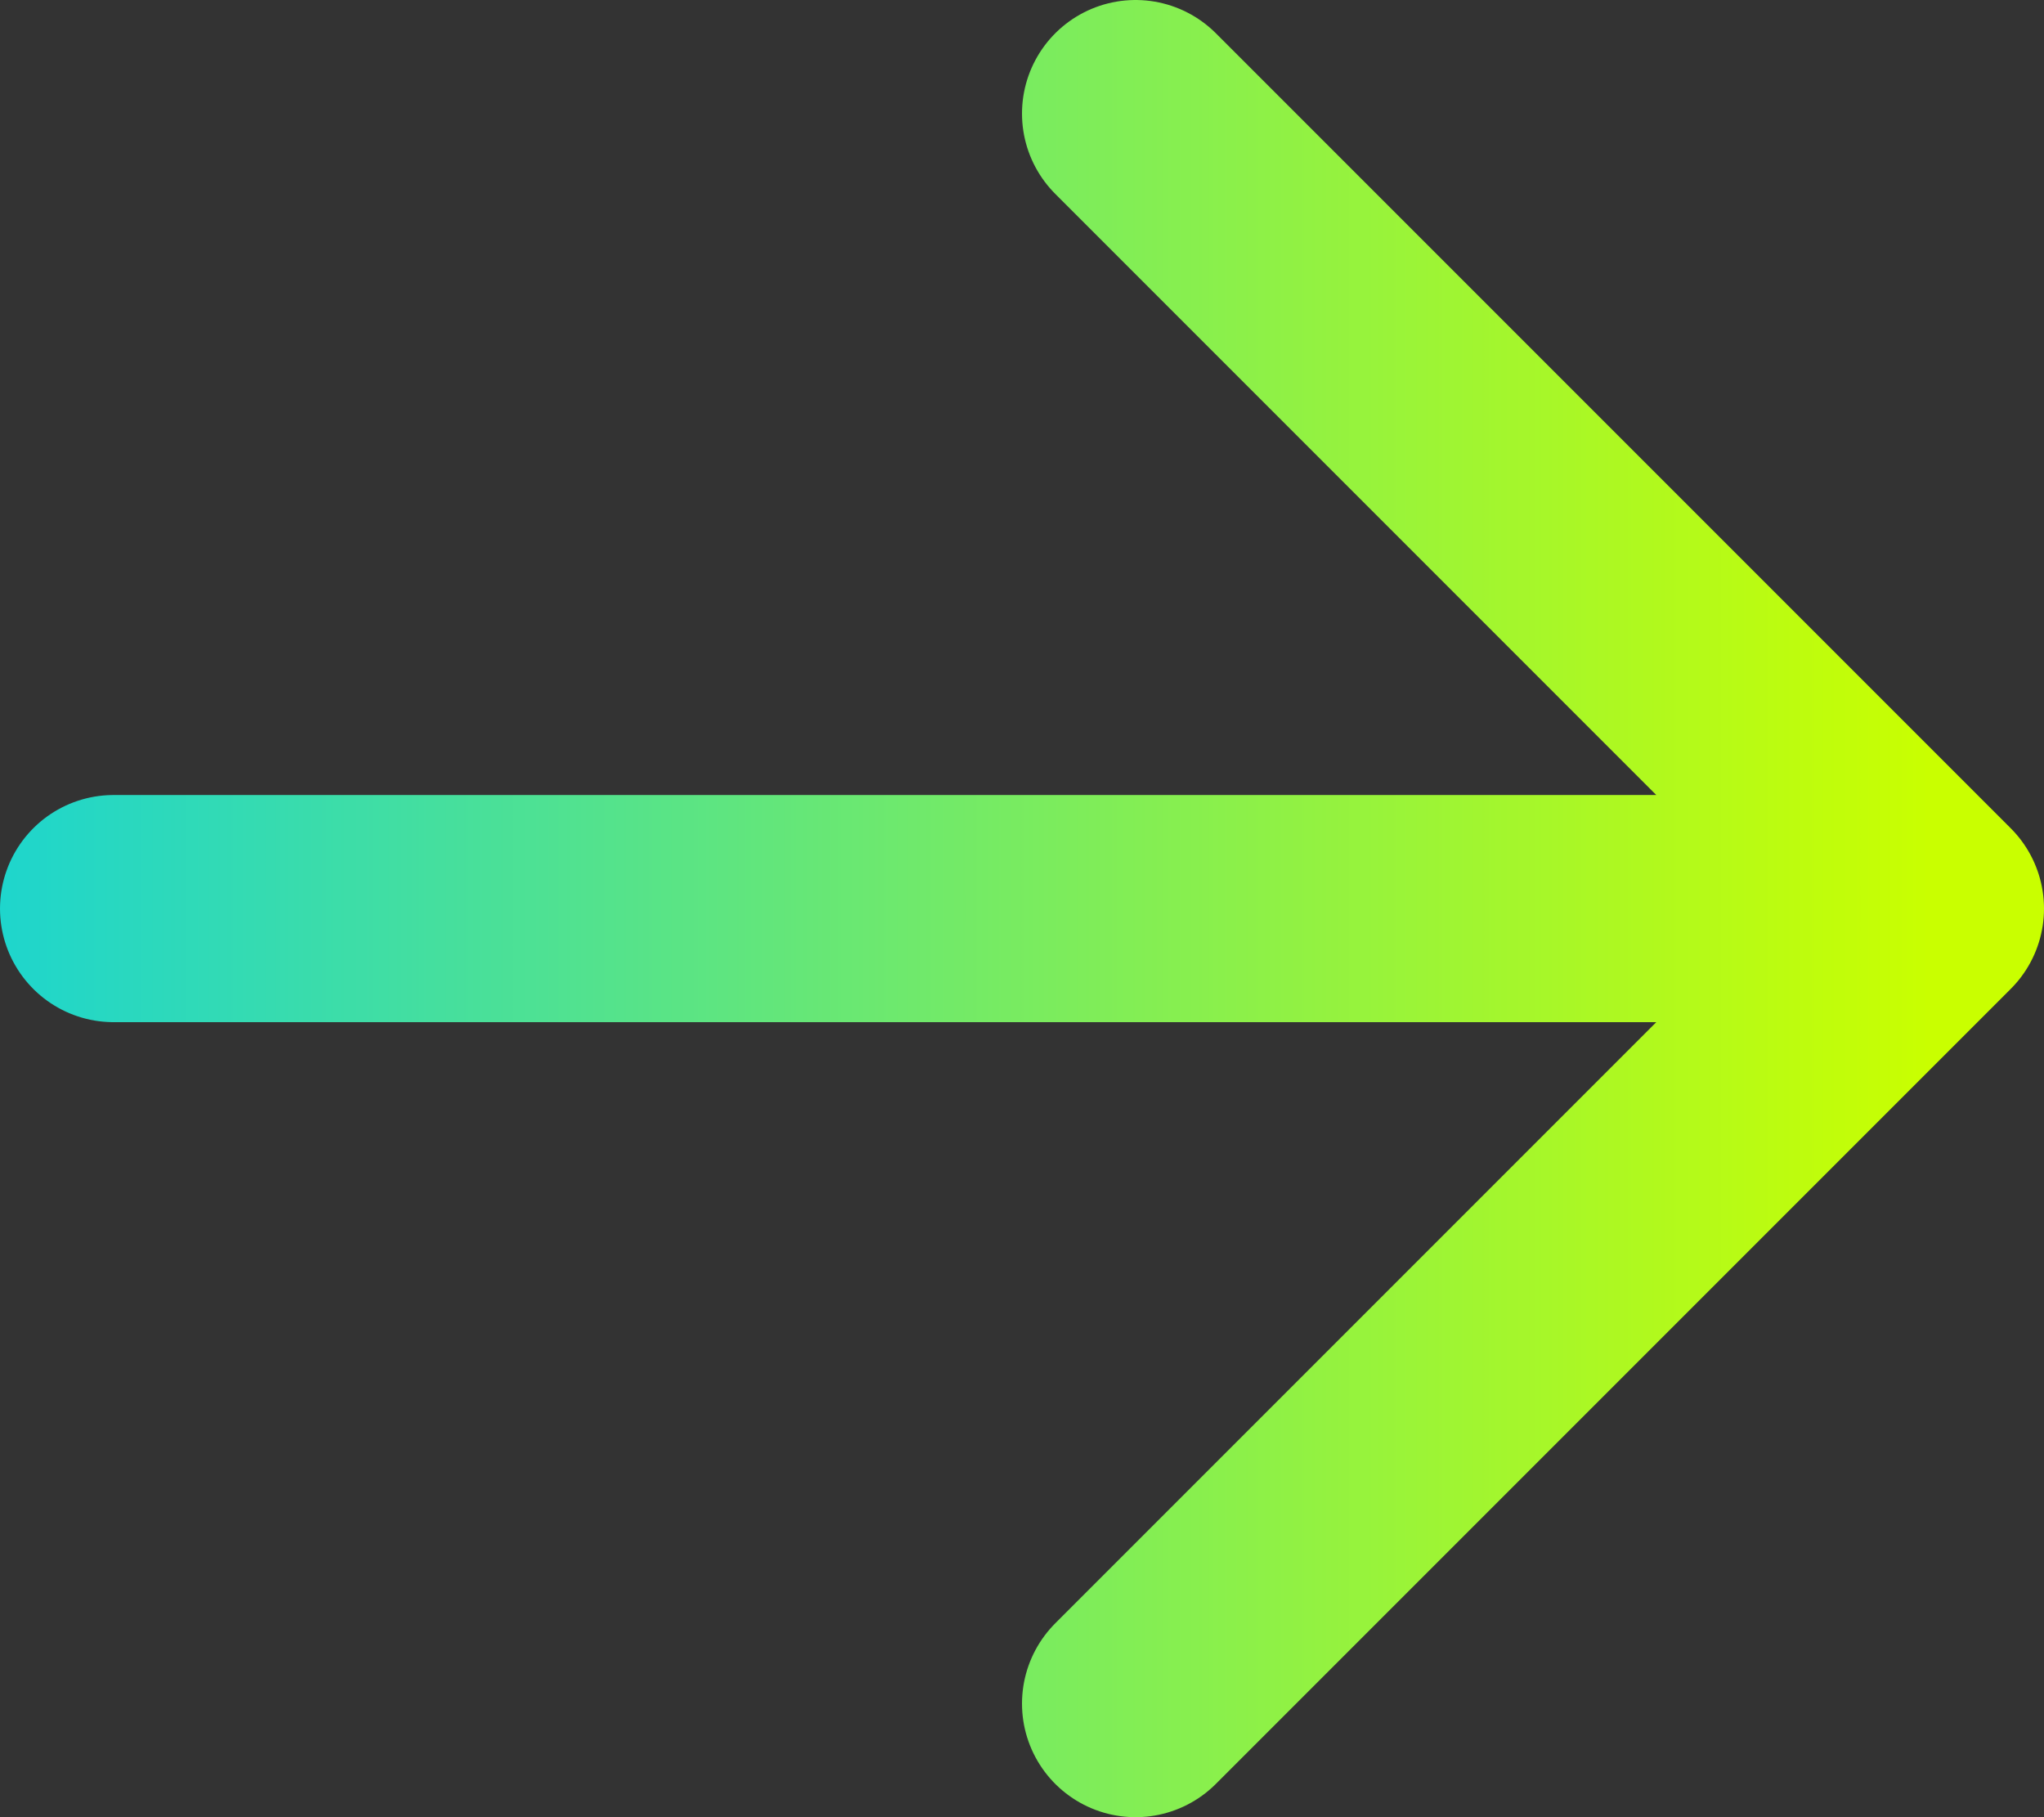
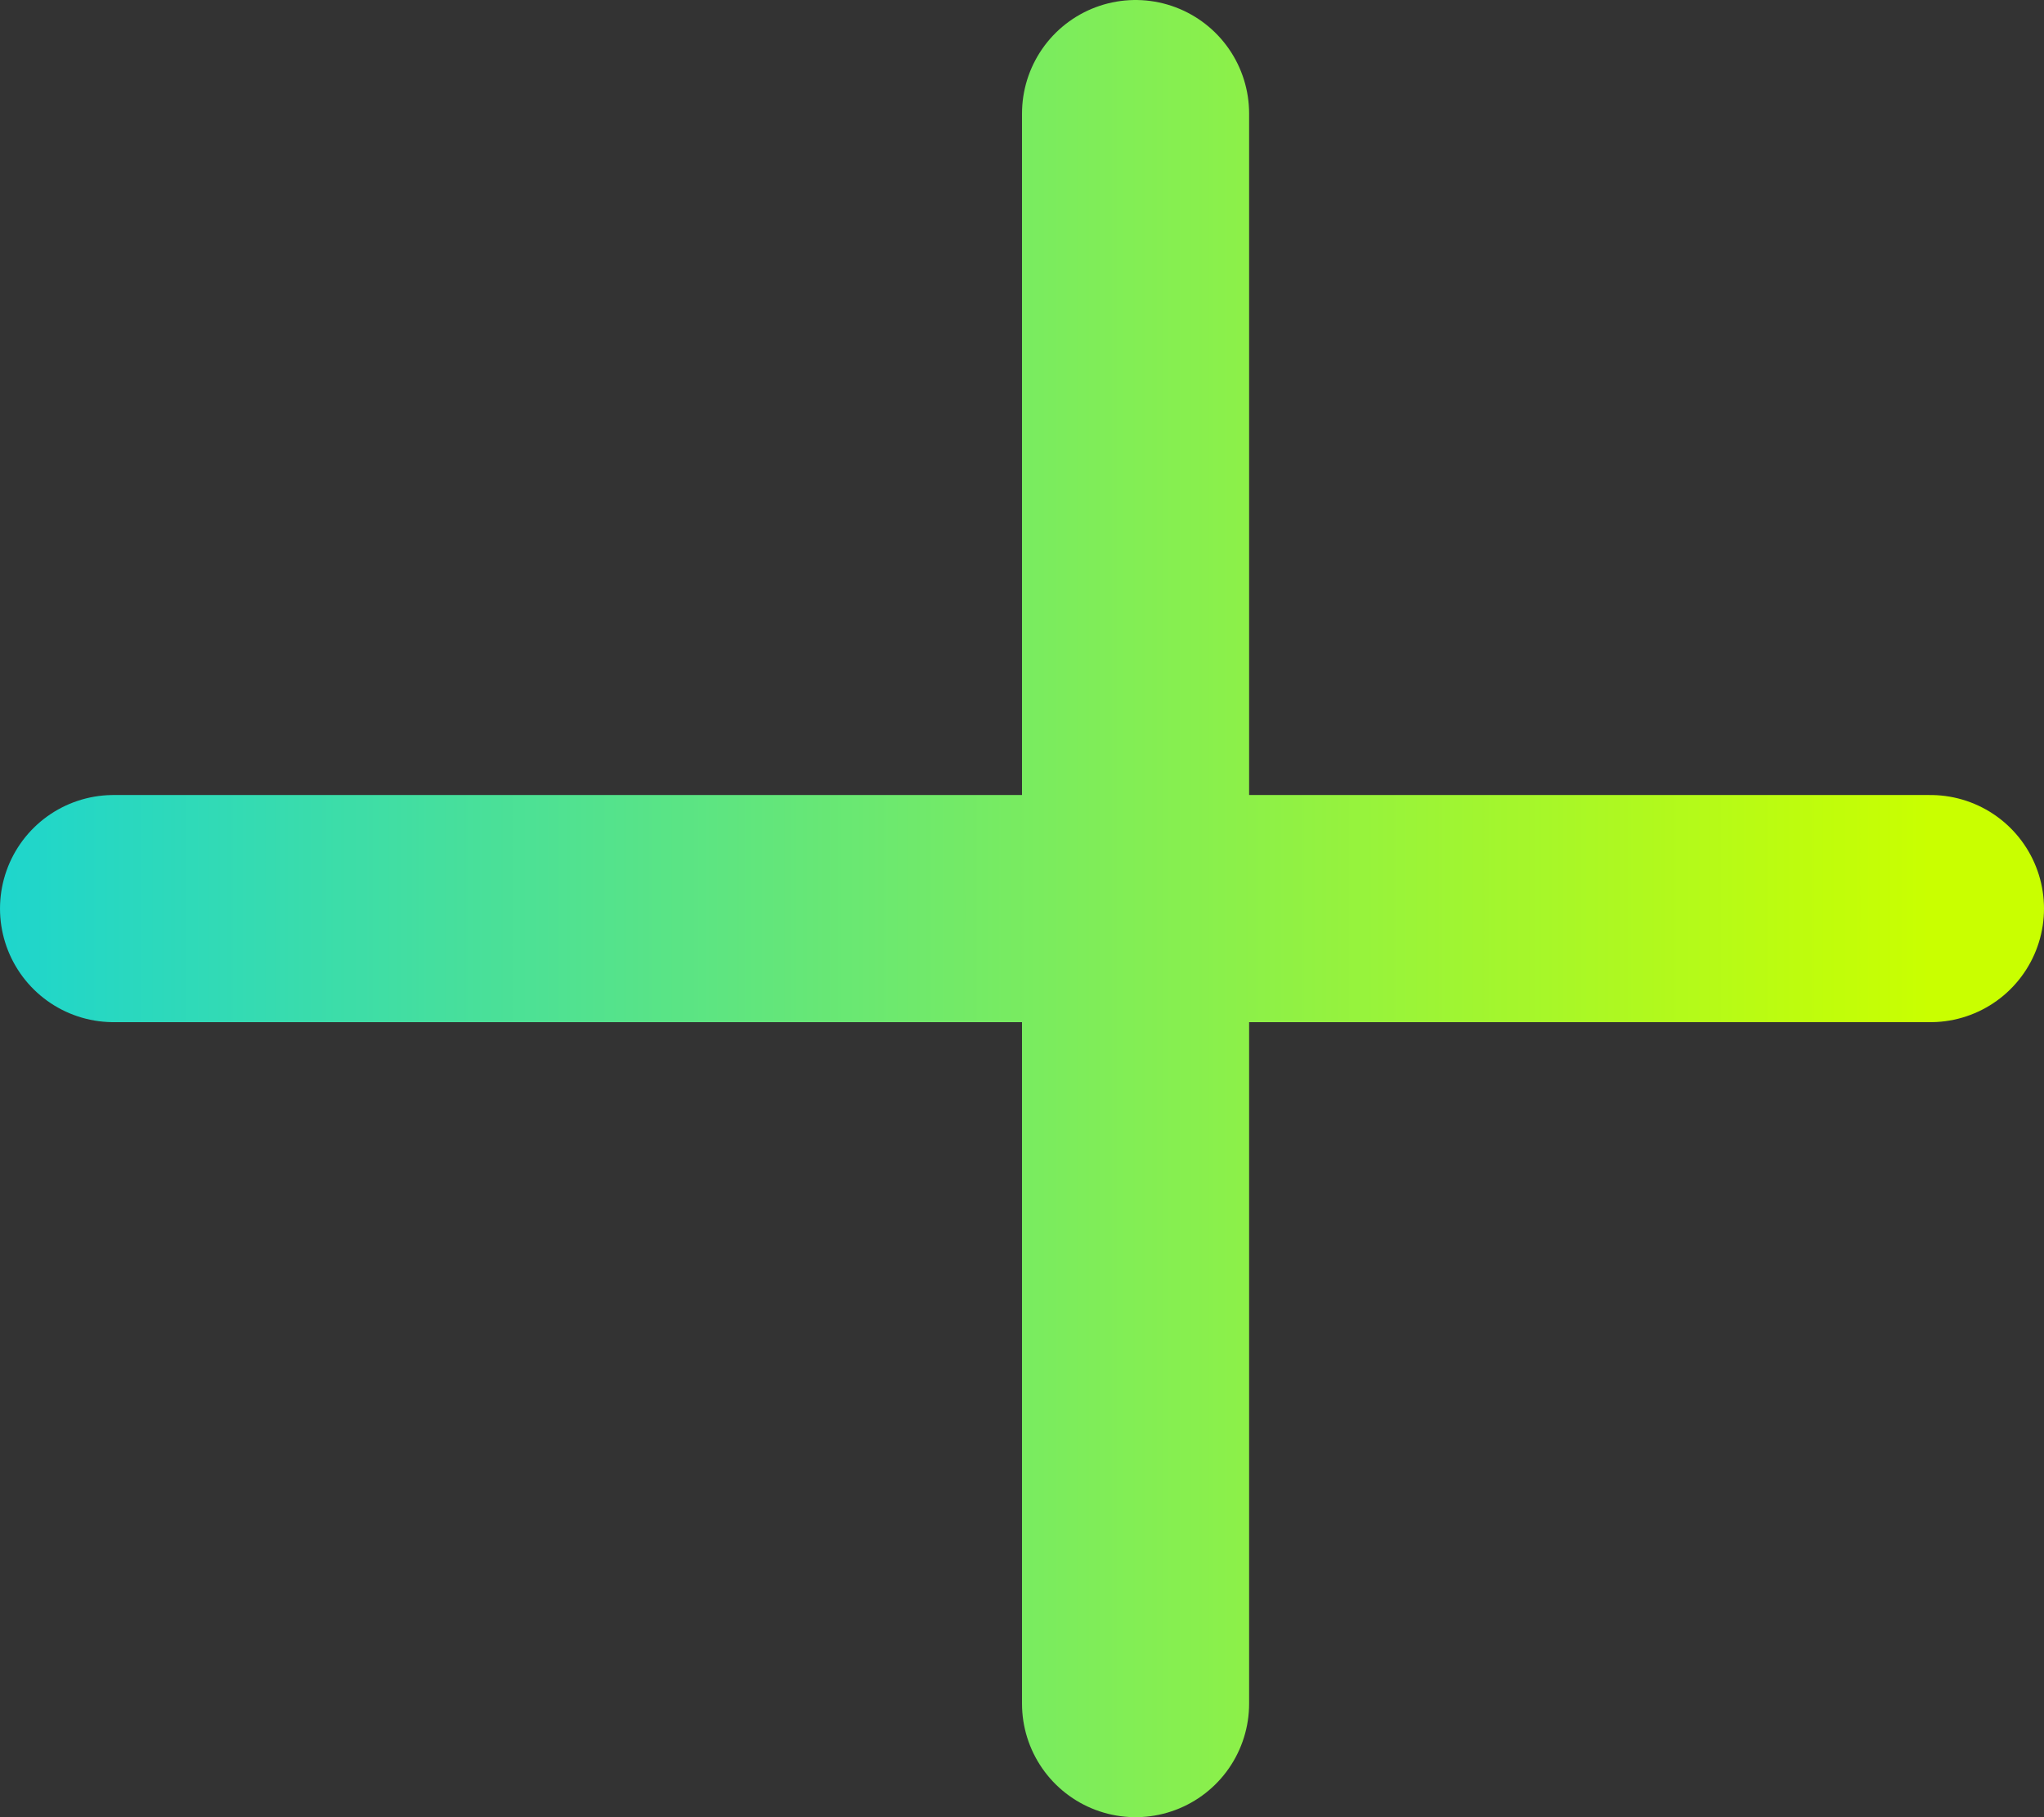
<svg xmlns="http://www.w3.org/2000/svg" width="18" height="16" viewBox="0 0 18 16" fill="none">
  <rect x="0" y="0" width="18" height="16" fill="#333333" stroke="none" />
-   <path d="M10 15L17 8L10 1M17 8L1 8" stroke="url(#paint0_linear_263_2412)" stroke-width="2" stroke-linecap="round" stroke-linejoin="round" />
+   <path d="M10 15L10 1M17 8L1 8" stroke="url(#paint0_linear_263_2412)" stroke-width="2" stroke-linecap="round" stroke-linejoin="round" />
  <defs>
    <linearGradient id="paint0_linear_263_2412" x1="17" y1="1" x2="-0.2" y2="1" gradientUnits="userSpaceOnUse">
      <stop stop-color="#C9FF00" />
      <stop offset="1" stop-color="#1CD5CF" />
    </linearGradient>
  </defs>
</svg>